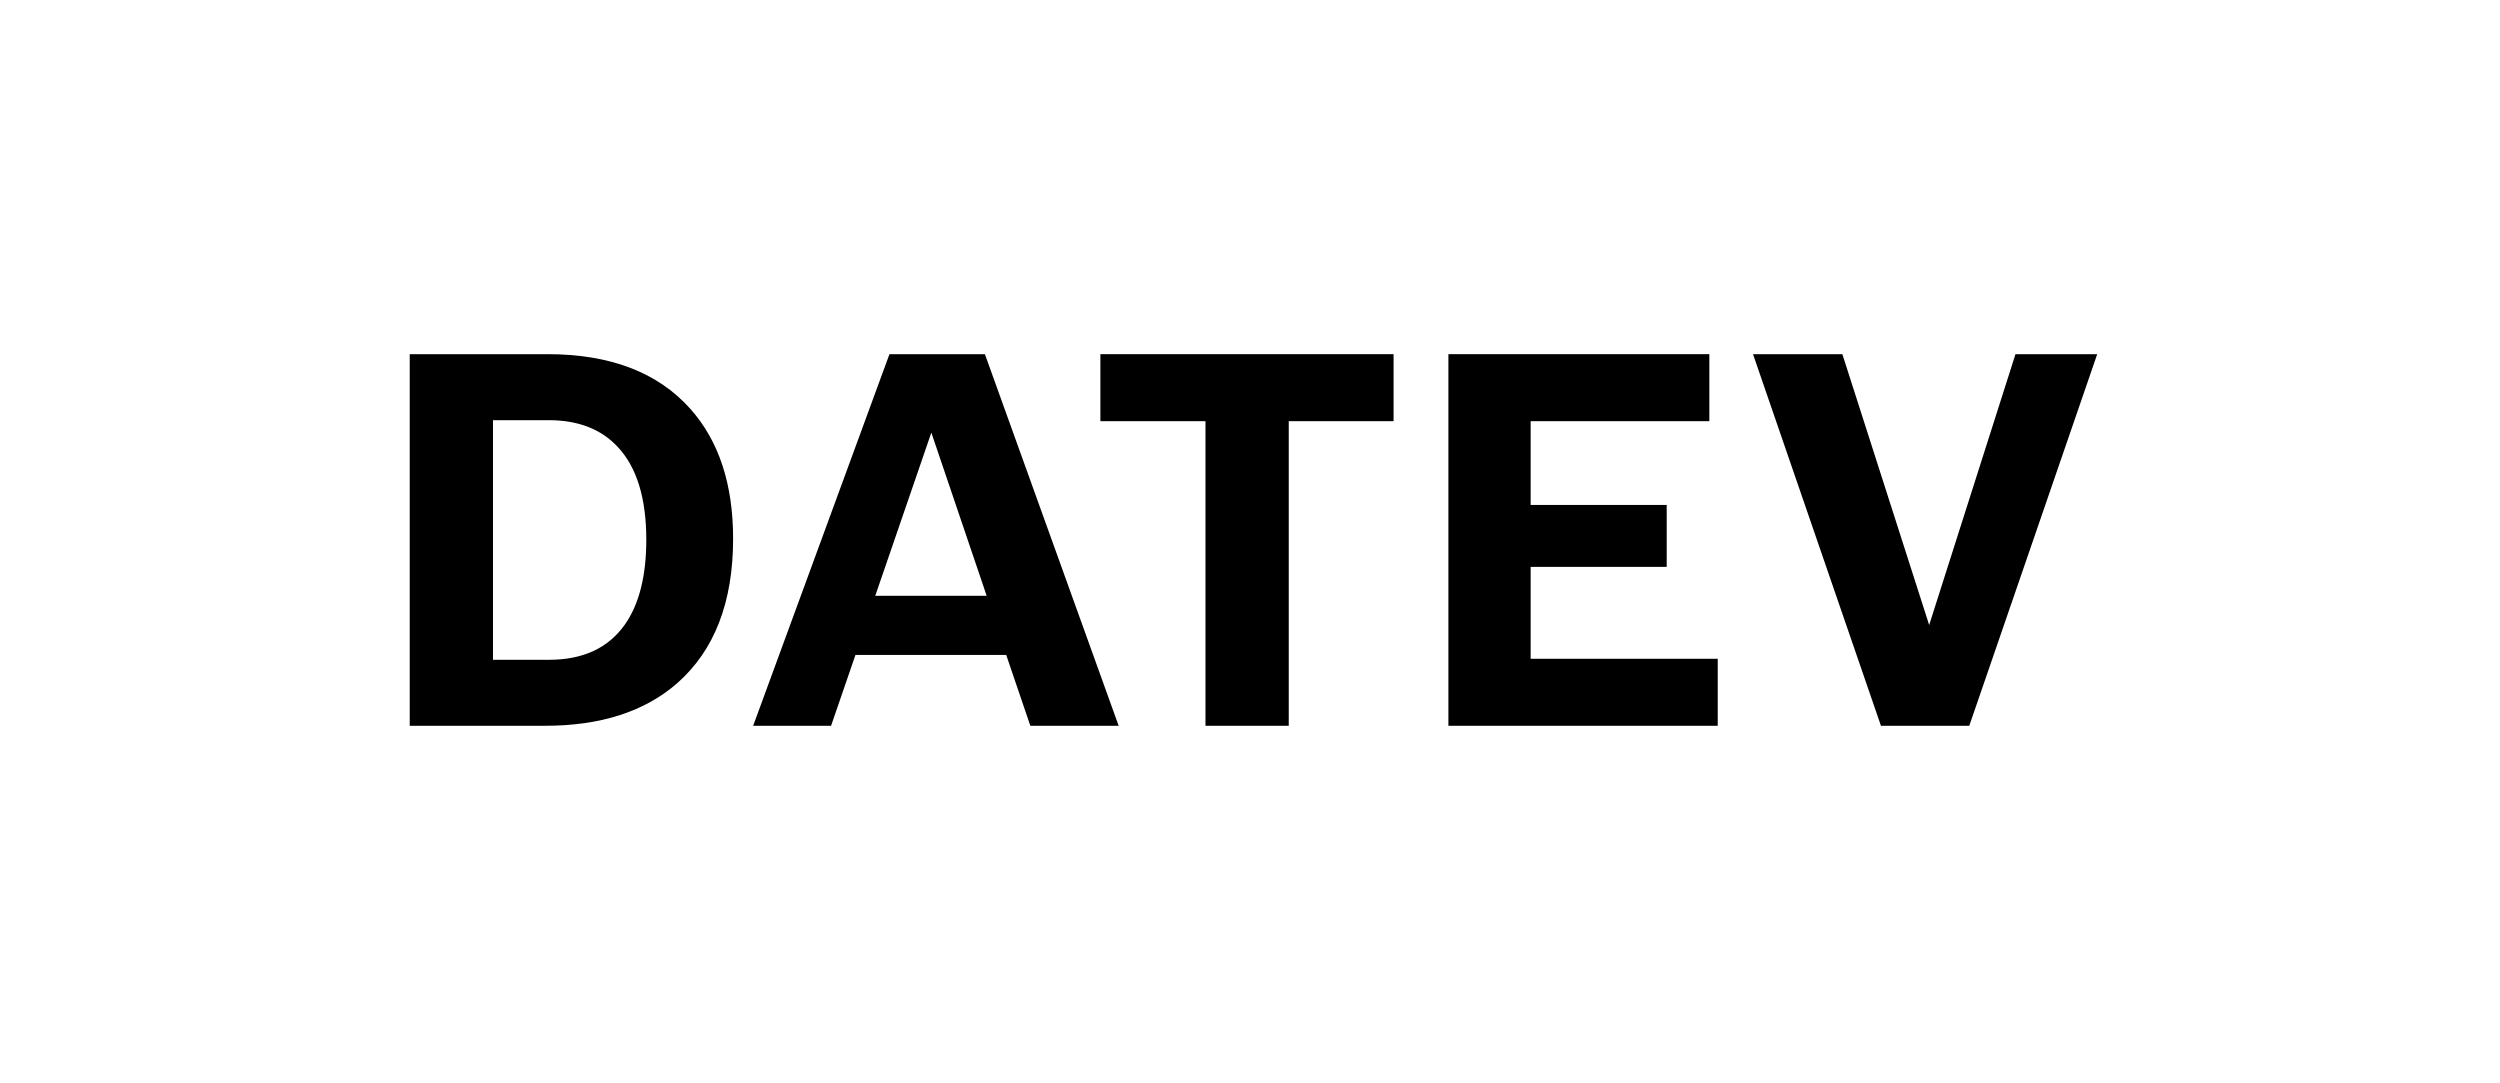
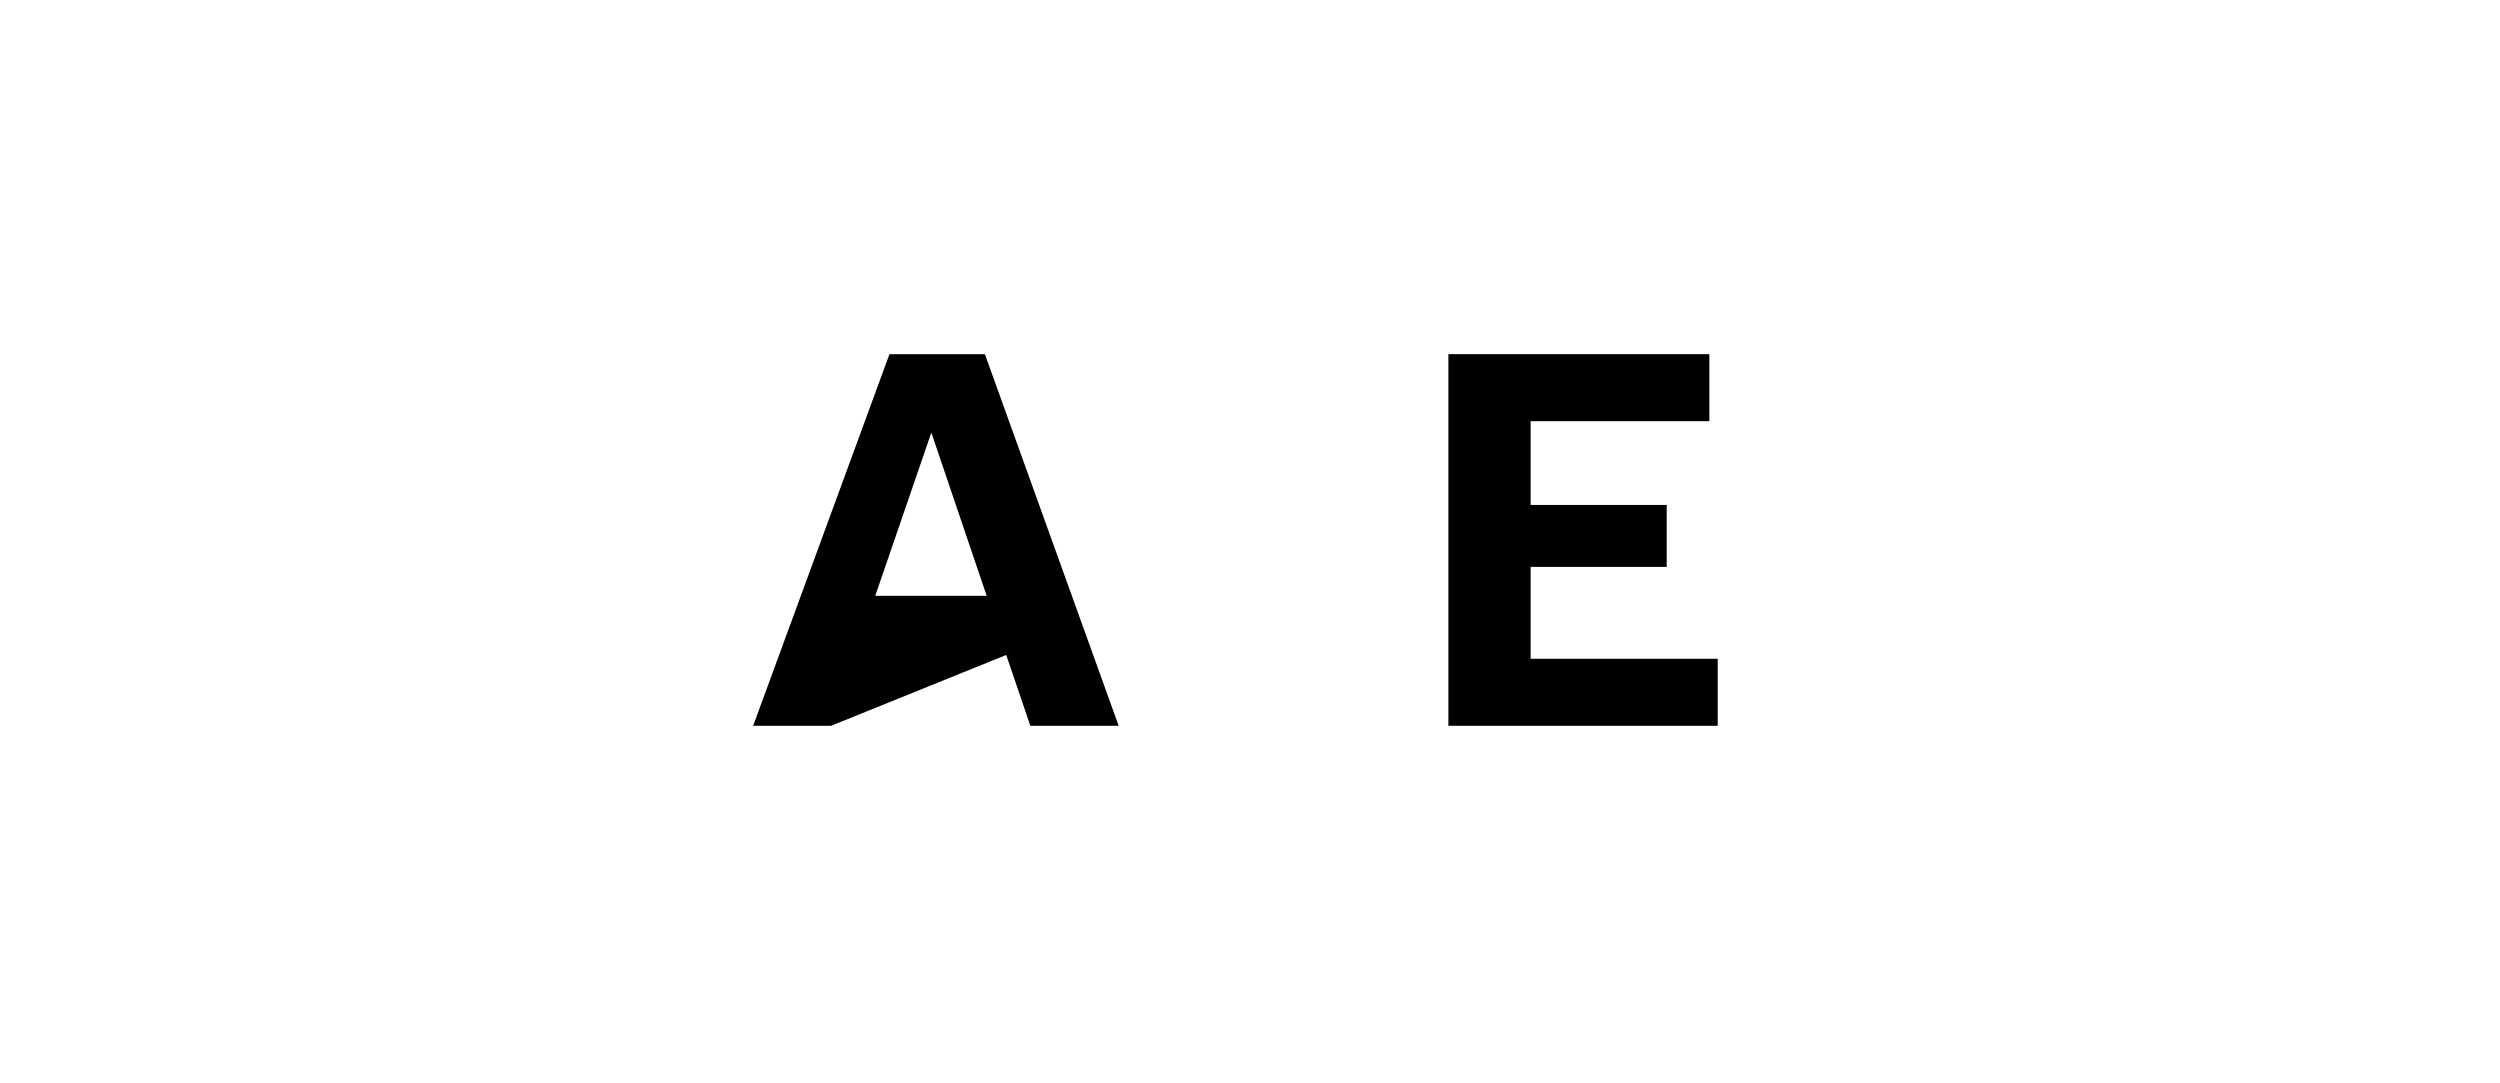
<svg xmlns="http://www.w3.org/2000/svg" width="360" height="156" viewBox="0 0 360 156" fill="none">
-   <rect width="360" height="156" fill="white" />
  <g filter="url(#filter0_d_908_4574)">
-     <rect x="27" y="12" width="306" height="132" rx="19.168" fill="white" />
-   </g>
-   <path d="M252.434 51H265.3L277.801 90.001L290.229 51H301.999L283.576 104.513H270.856L252.434 51Z" fill="black" />
+     </g>
  <path d="M208.57 51H246.146V60.65H220.413V72.712H240.005V81.631H220.413V94.863H247.352V104.513H208.57V51Z" fill="black" />
-   <path d="M173.59 60.65H158.457V51H200.675V60.65H185.579V104.513H173.59V60.65Z" fill="black" />
-   <path d="M148.368 104.513L144.896 94.315H123.184L119.675 104.513H108.453L128.082 51H141.825L161.089 104.513H148.368ZM134.113 62.295L126.035 85.798H142.081L134.113 62.295Z" fill="black" />
-   <path d="M59 51H78.848C87.889 51 94.748 53.632 99.427 58.895C103.521 63.501 105.568 69.727 105.568 77.574C105.568 86.712 102.887 93.644 97.526 98.372C92.847 102.466 86.5 104.513 78.482 104.513H59V51ZM79.067 95.009C83.941 95.009 87.572 93.328 89.96 89.965C92.031 87.041 93.067 82.959 93.067 77.72C93.067 71.75 91.702 67.302 88.973 64.378C86.585 61.795 83.259 60.504 78.994 60.504H70.989V95.009H79.067Z" fill="black" />
+   <path d="M148.368 104.513L144.896 94.315L119.675 104.513H108.453L128.082 51H141.825L161.089 104.513H148.368ZM134.113 62.295L126.035 85.798H142.081L134.113 62.295Z" fill="black" />
  <defs>
    <filter id="filter0_d_908_4574" x="17" y="2" width="326" height="152" filterUnits="userSpaceOnUse" color-interpolation-filters="sRGB">
      <feFlood flood-opacity="0" result="BackgroundImageFix" />
      <feColorMatrix in="SourceAlpha" type="matrix" values="0 0 0 0 0 0 0 0 0 0 0 0 0 0 0 0 0 0 127 0" result="hardAlpha" />
      <feOffset />
      <feGaussianBlur stdDeviation="5" />
      <feComposite in2="hardAlpha" operator="out" />
      <feColorMatrix type="matrix" values="0 0 0 0 0 0 0 0 0 0 0 0 0 0 0 0 0 0 0.1 0" />
      <feBlend mode="normal" in2="BackgroundImageFix" result="effect1_dropShadow_908_4574" />
      <feBlend mode="normal" in="SourceGraphic" in2="effect1_dropShadow_908_4574" result="shape" />
    </filter>
  </defs>
</svg>